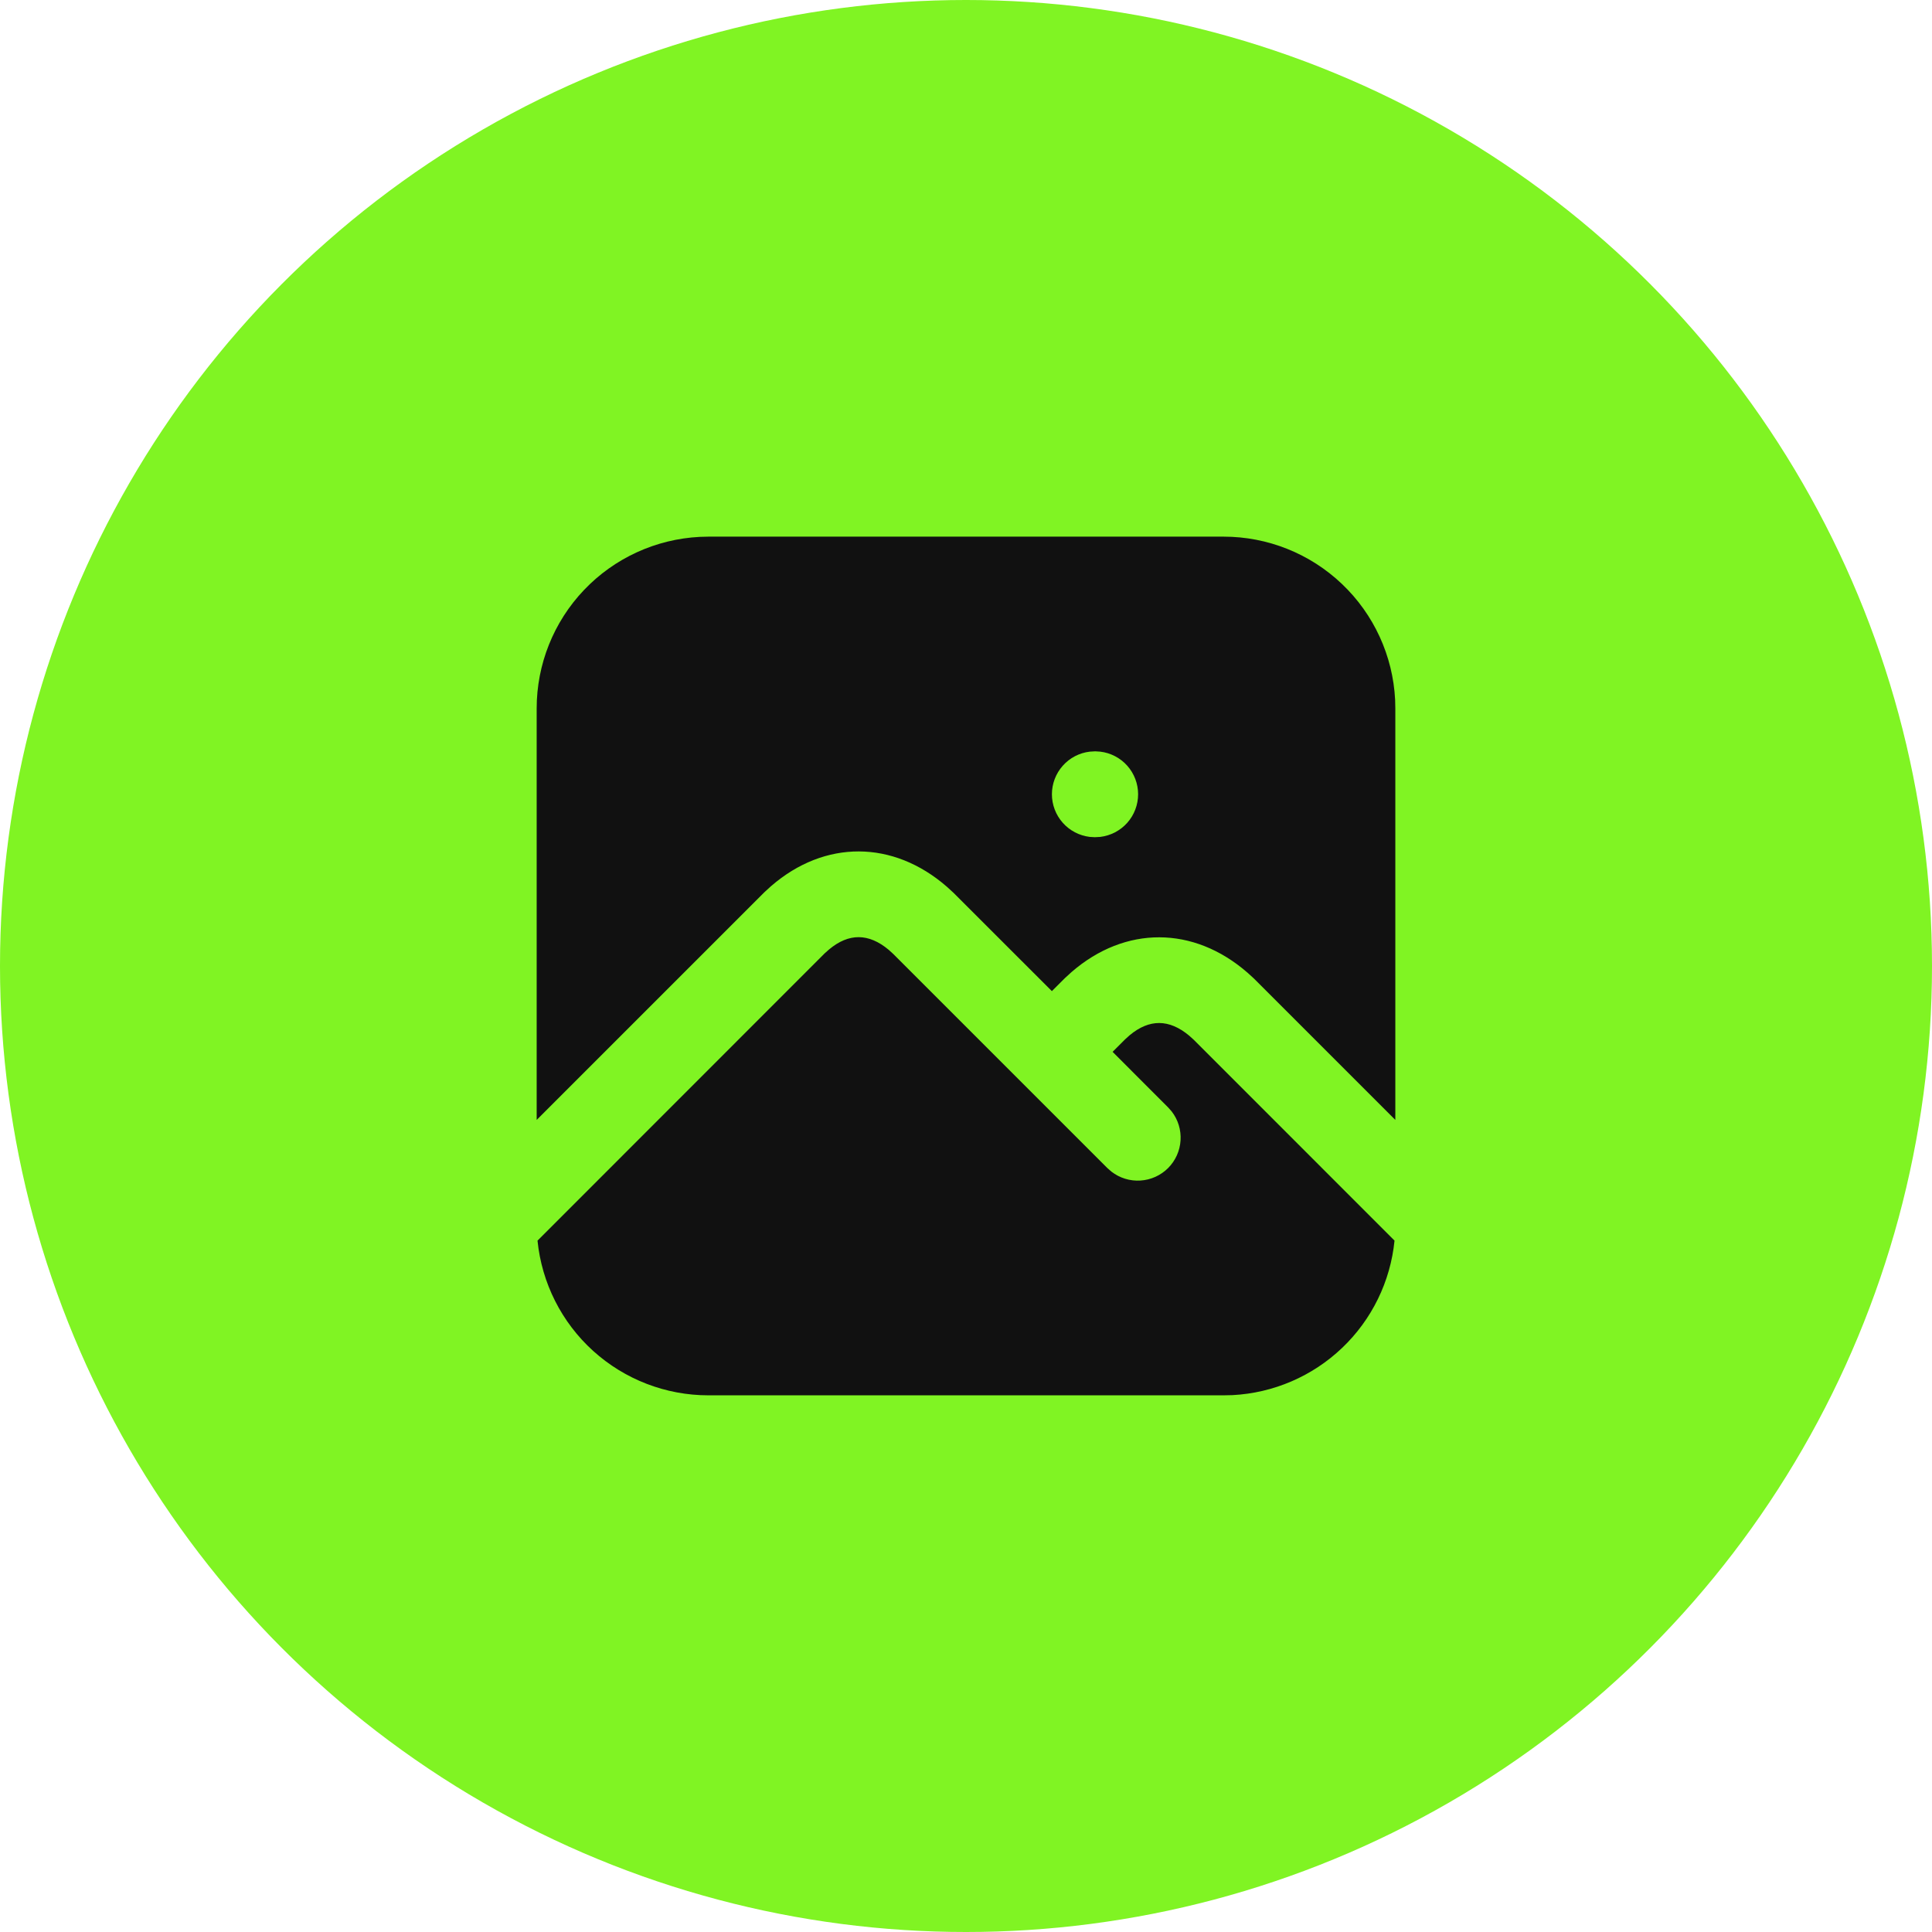
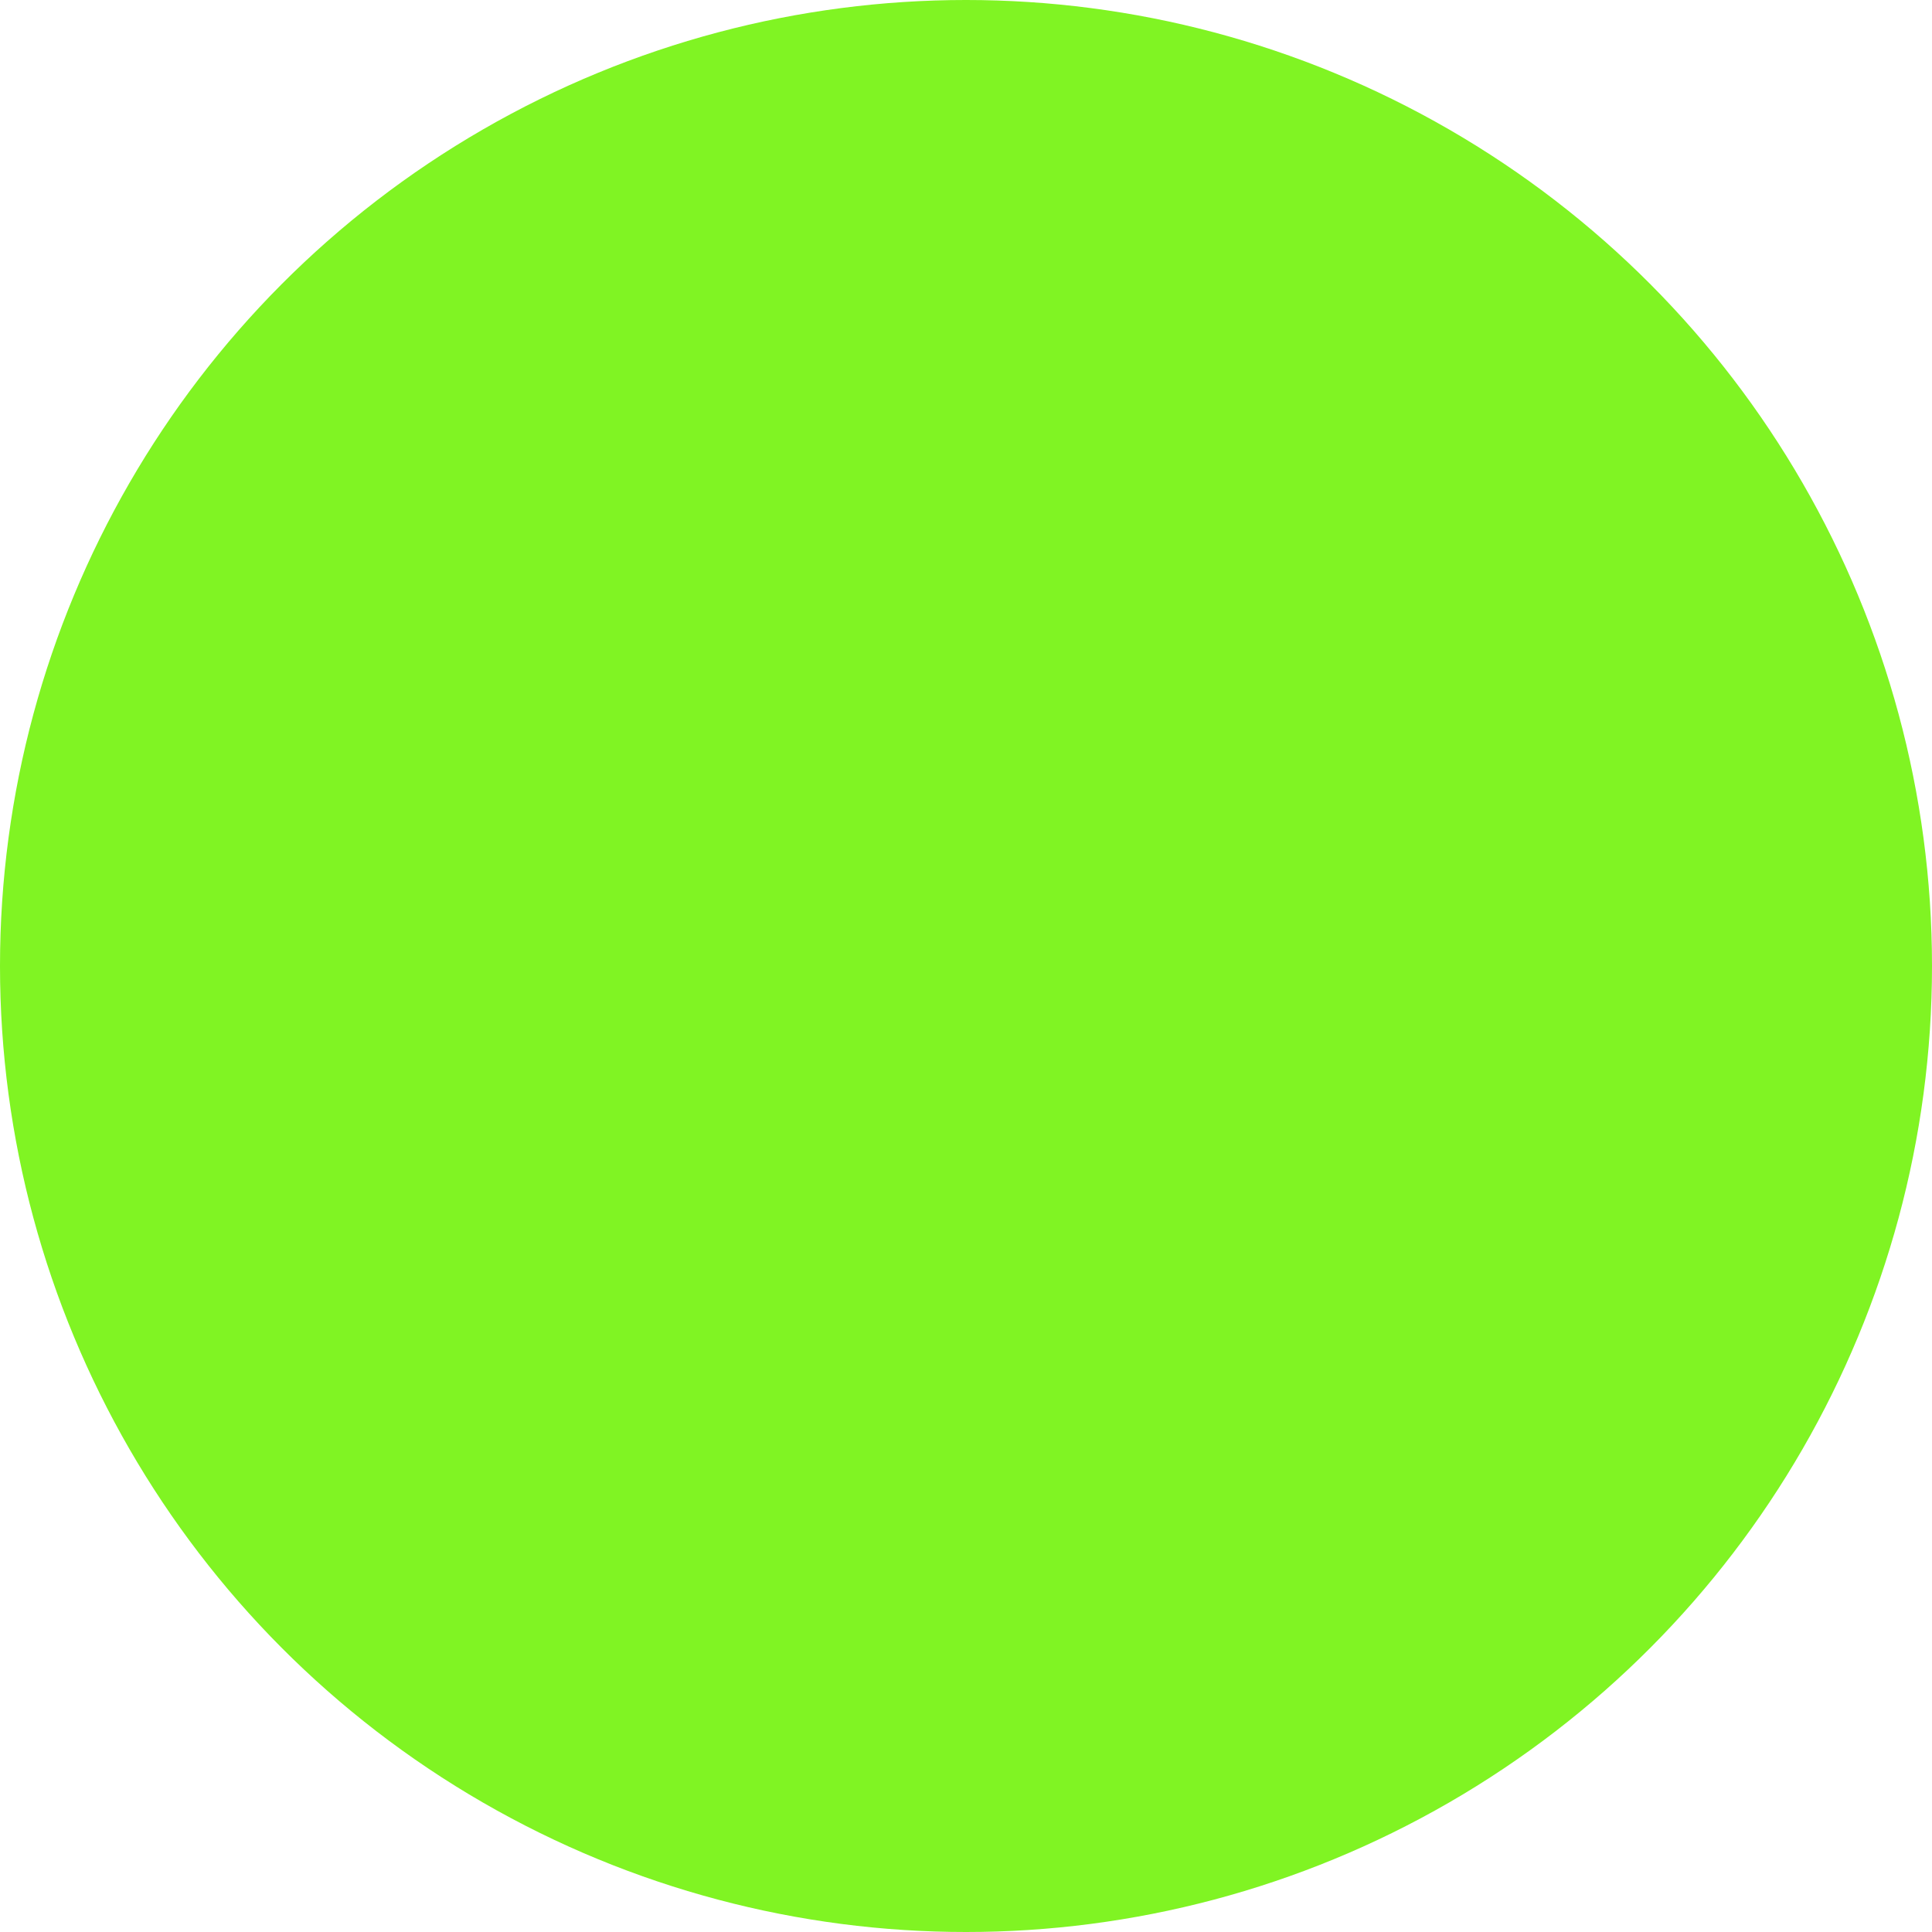
<svg xmlns="http://www.w3.org/2000/svg" width="60" height="60" viewBox="0 0 60 60" fill="none">
  <circle cx="30" cy="30" r="30" fill="#80F423" />
-   <path d="M25.751 29.483C26.36 28.976 26.975 28.976 27.599 29.497L27.743 29.628L34.391 36.276L34.516 36.386C34.773 36.585 35.093 36.684 35.417 36.663C35.741 36.643 36.046 36.505 36.276 36.276C36.505 36.046 36.643 35.741 36.663 35.417C36.684 35.093 36.586 34.772 36.387 34.516L36.276 34.391L34.553 32.666L34.943 32.276L35.084 32.149C35.693 31.642 36.308 31.642 36.932 32.164L37.076 32.294L43.308 38.528C43.182 39.797 42.605 40.98 41.681 41.86C40.758 42.741 39.549 43.261 38.275 43.327L38 43.333H22C20.677 43.333 19.402 42.841 18.421 41.954C17.44 41.066 16.825 39.845 16.693 38.529L25.609 29.609L25.751 29.483ZM38 16.666C39.368 16.666 40.684 17.192 41.676 18.136C42.667 19.078 43.258 20.367 43.327 21.733L43.333 22V34.78L38.943 30.39L38.743 30.208C37.068 28.748 34.943 28.745 33.281 30.185L33.076 30.372L32.667 30.78L29.609 27.724L29.409 27.541C27.735 26.081 25.609 26.078 23.948 27.518L23.743 27.705L16.667 34.78V22C16.667 20.631 17.193 19.316 18.136 18.324C19.079 17.333 20.367 16.742 21.733 16.673L22 16.666H38ZM34.013 23.333L33.844 23.343C33.52 23.381 33.221 23.537 33.005 23.781C32.788 24.025 32.668 24.34 32.668 24.666C32.668 24.993 32.788 25.308 33.005 25.552C33.221 25.796 33.52 25.952 33.844 25.991L34 26L34.169 25.991C34.493 25.952 34.792 25.796 35.009 25.552C35.225 25.308 35.345 24.993 35.345 24.666C35.345 24.34 35.225 24.025 35.009 23.781C34.792 23.537 34.493 23.381 34.169 23.343L34.013 23.333Z" fill="#111111" />
</svg>